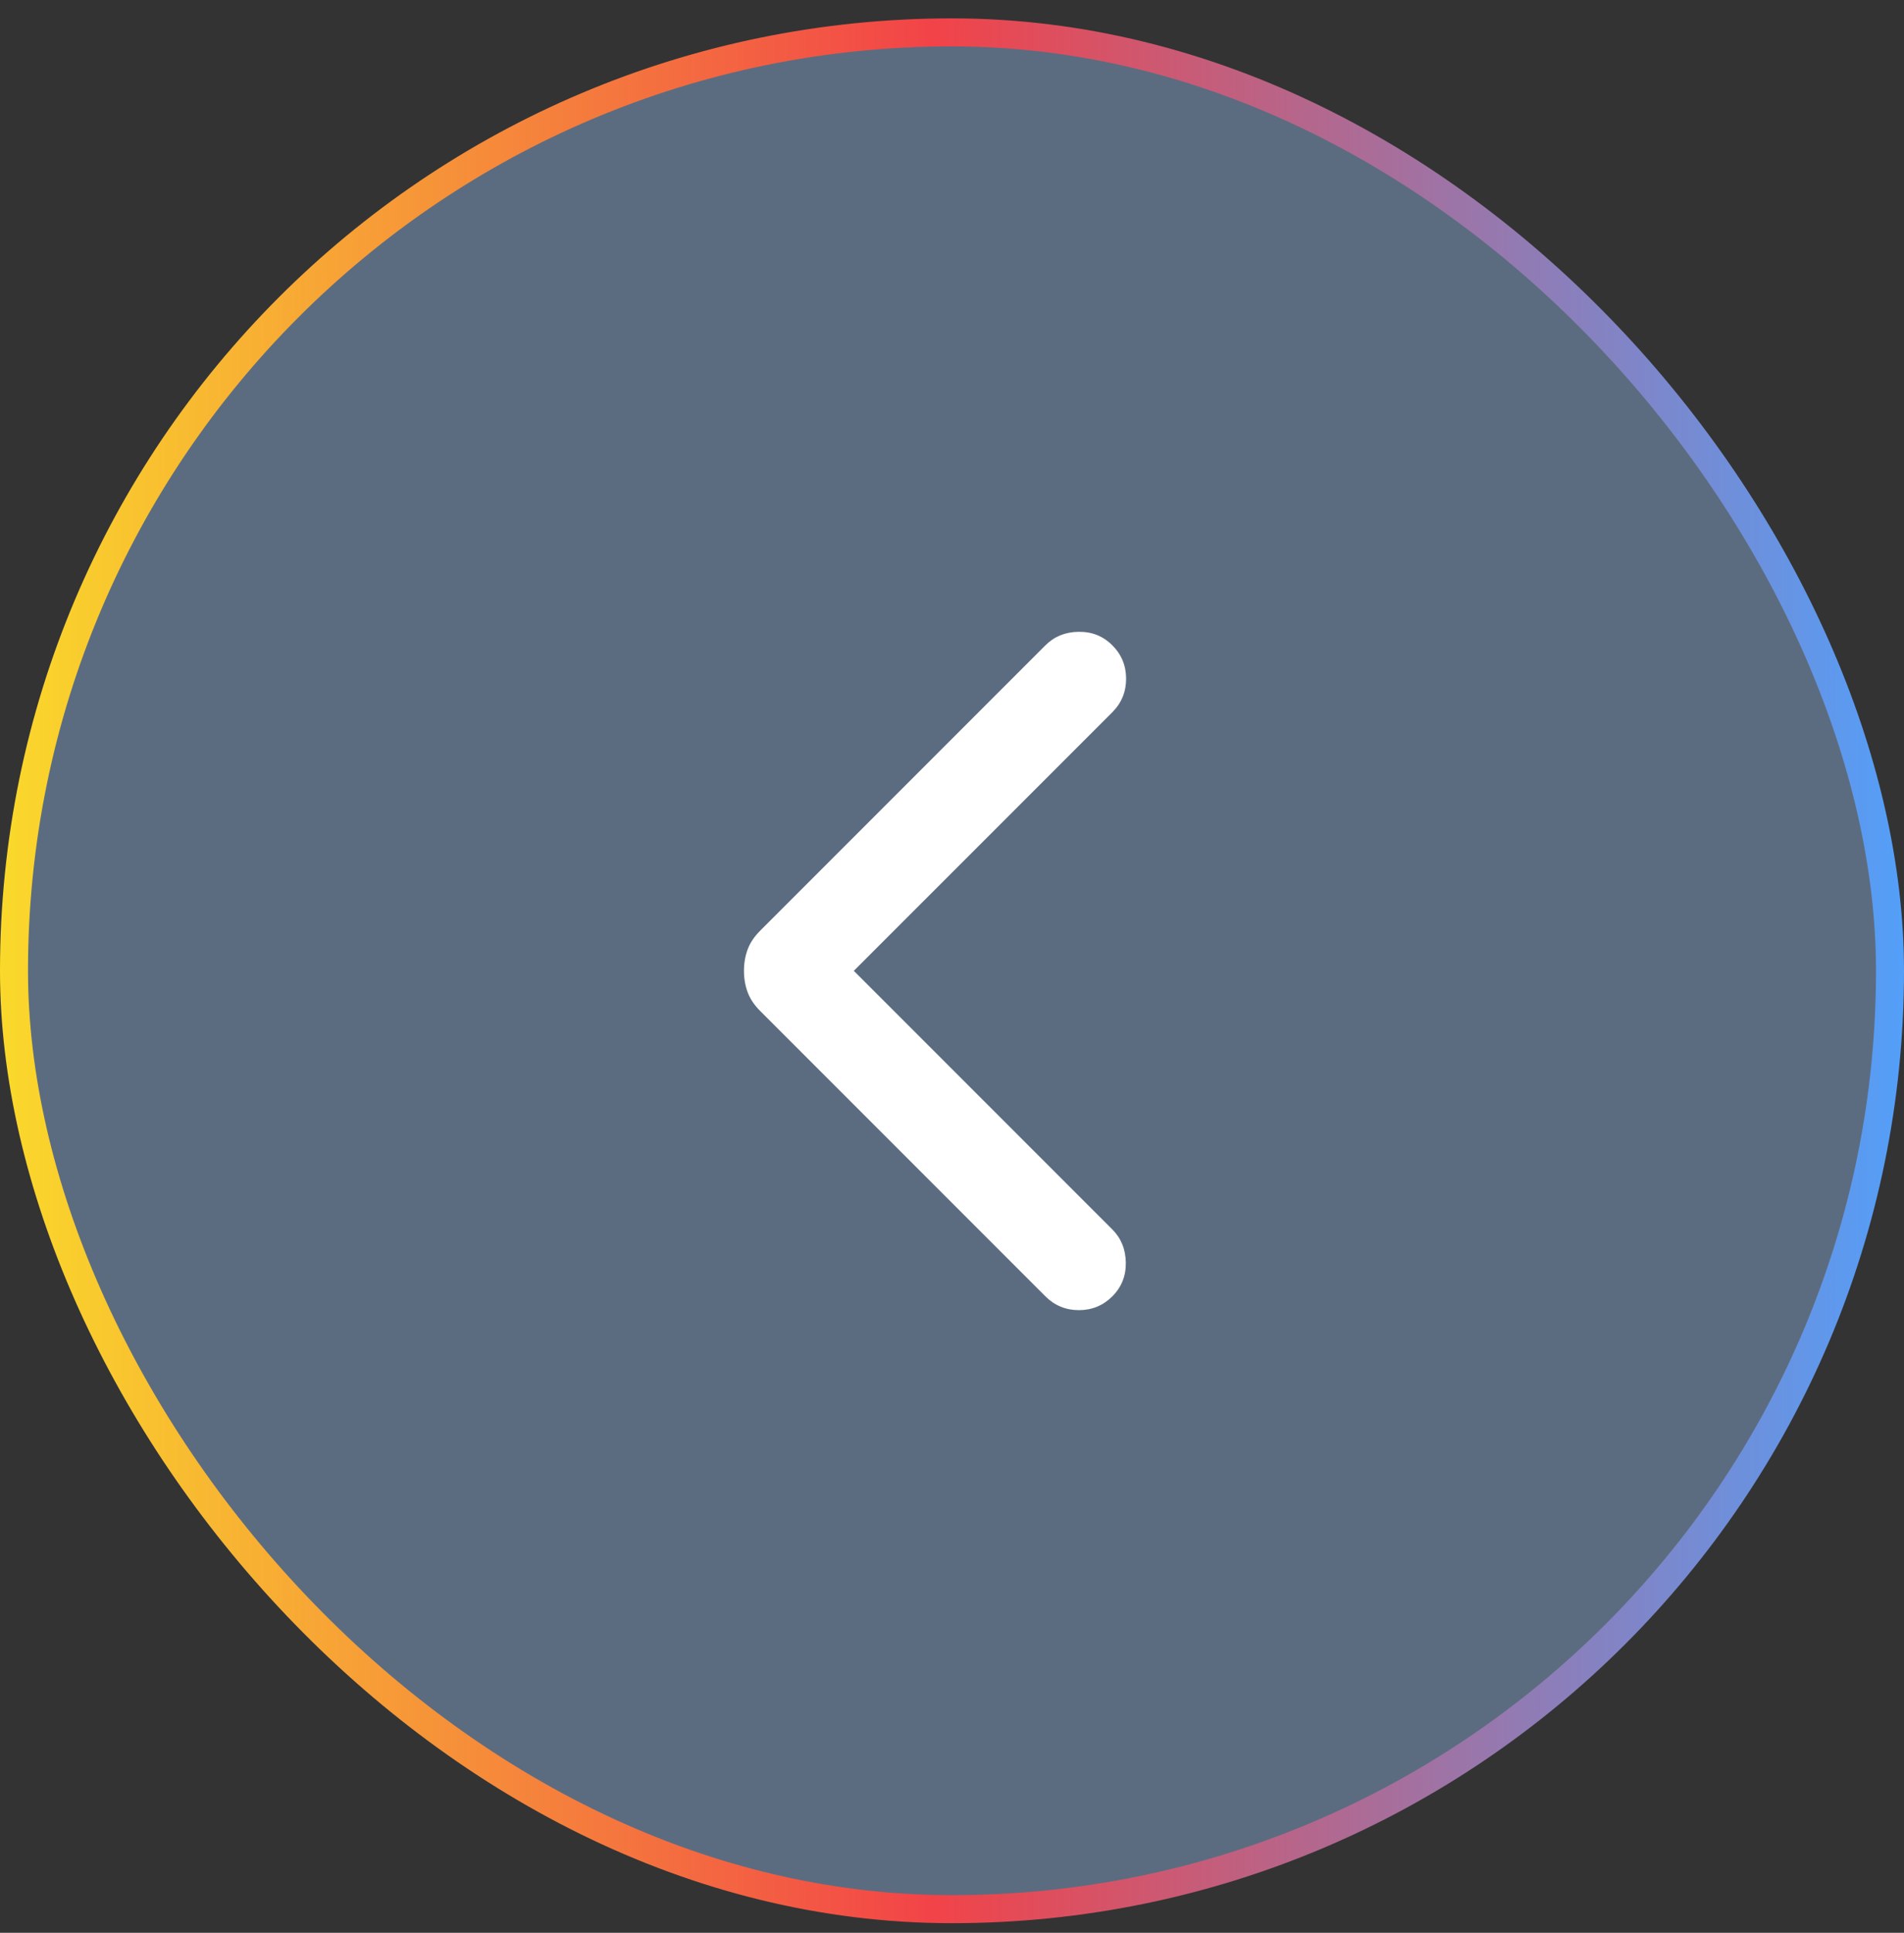
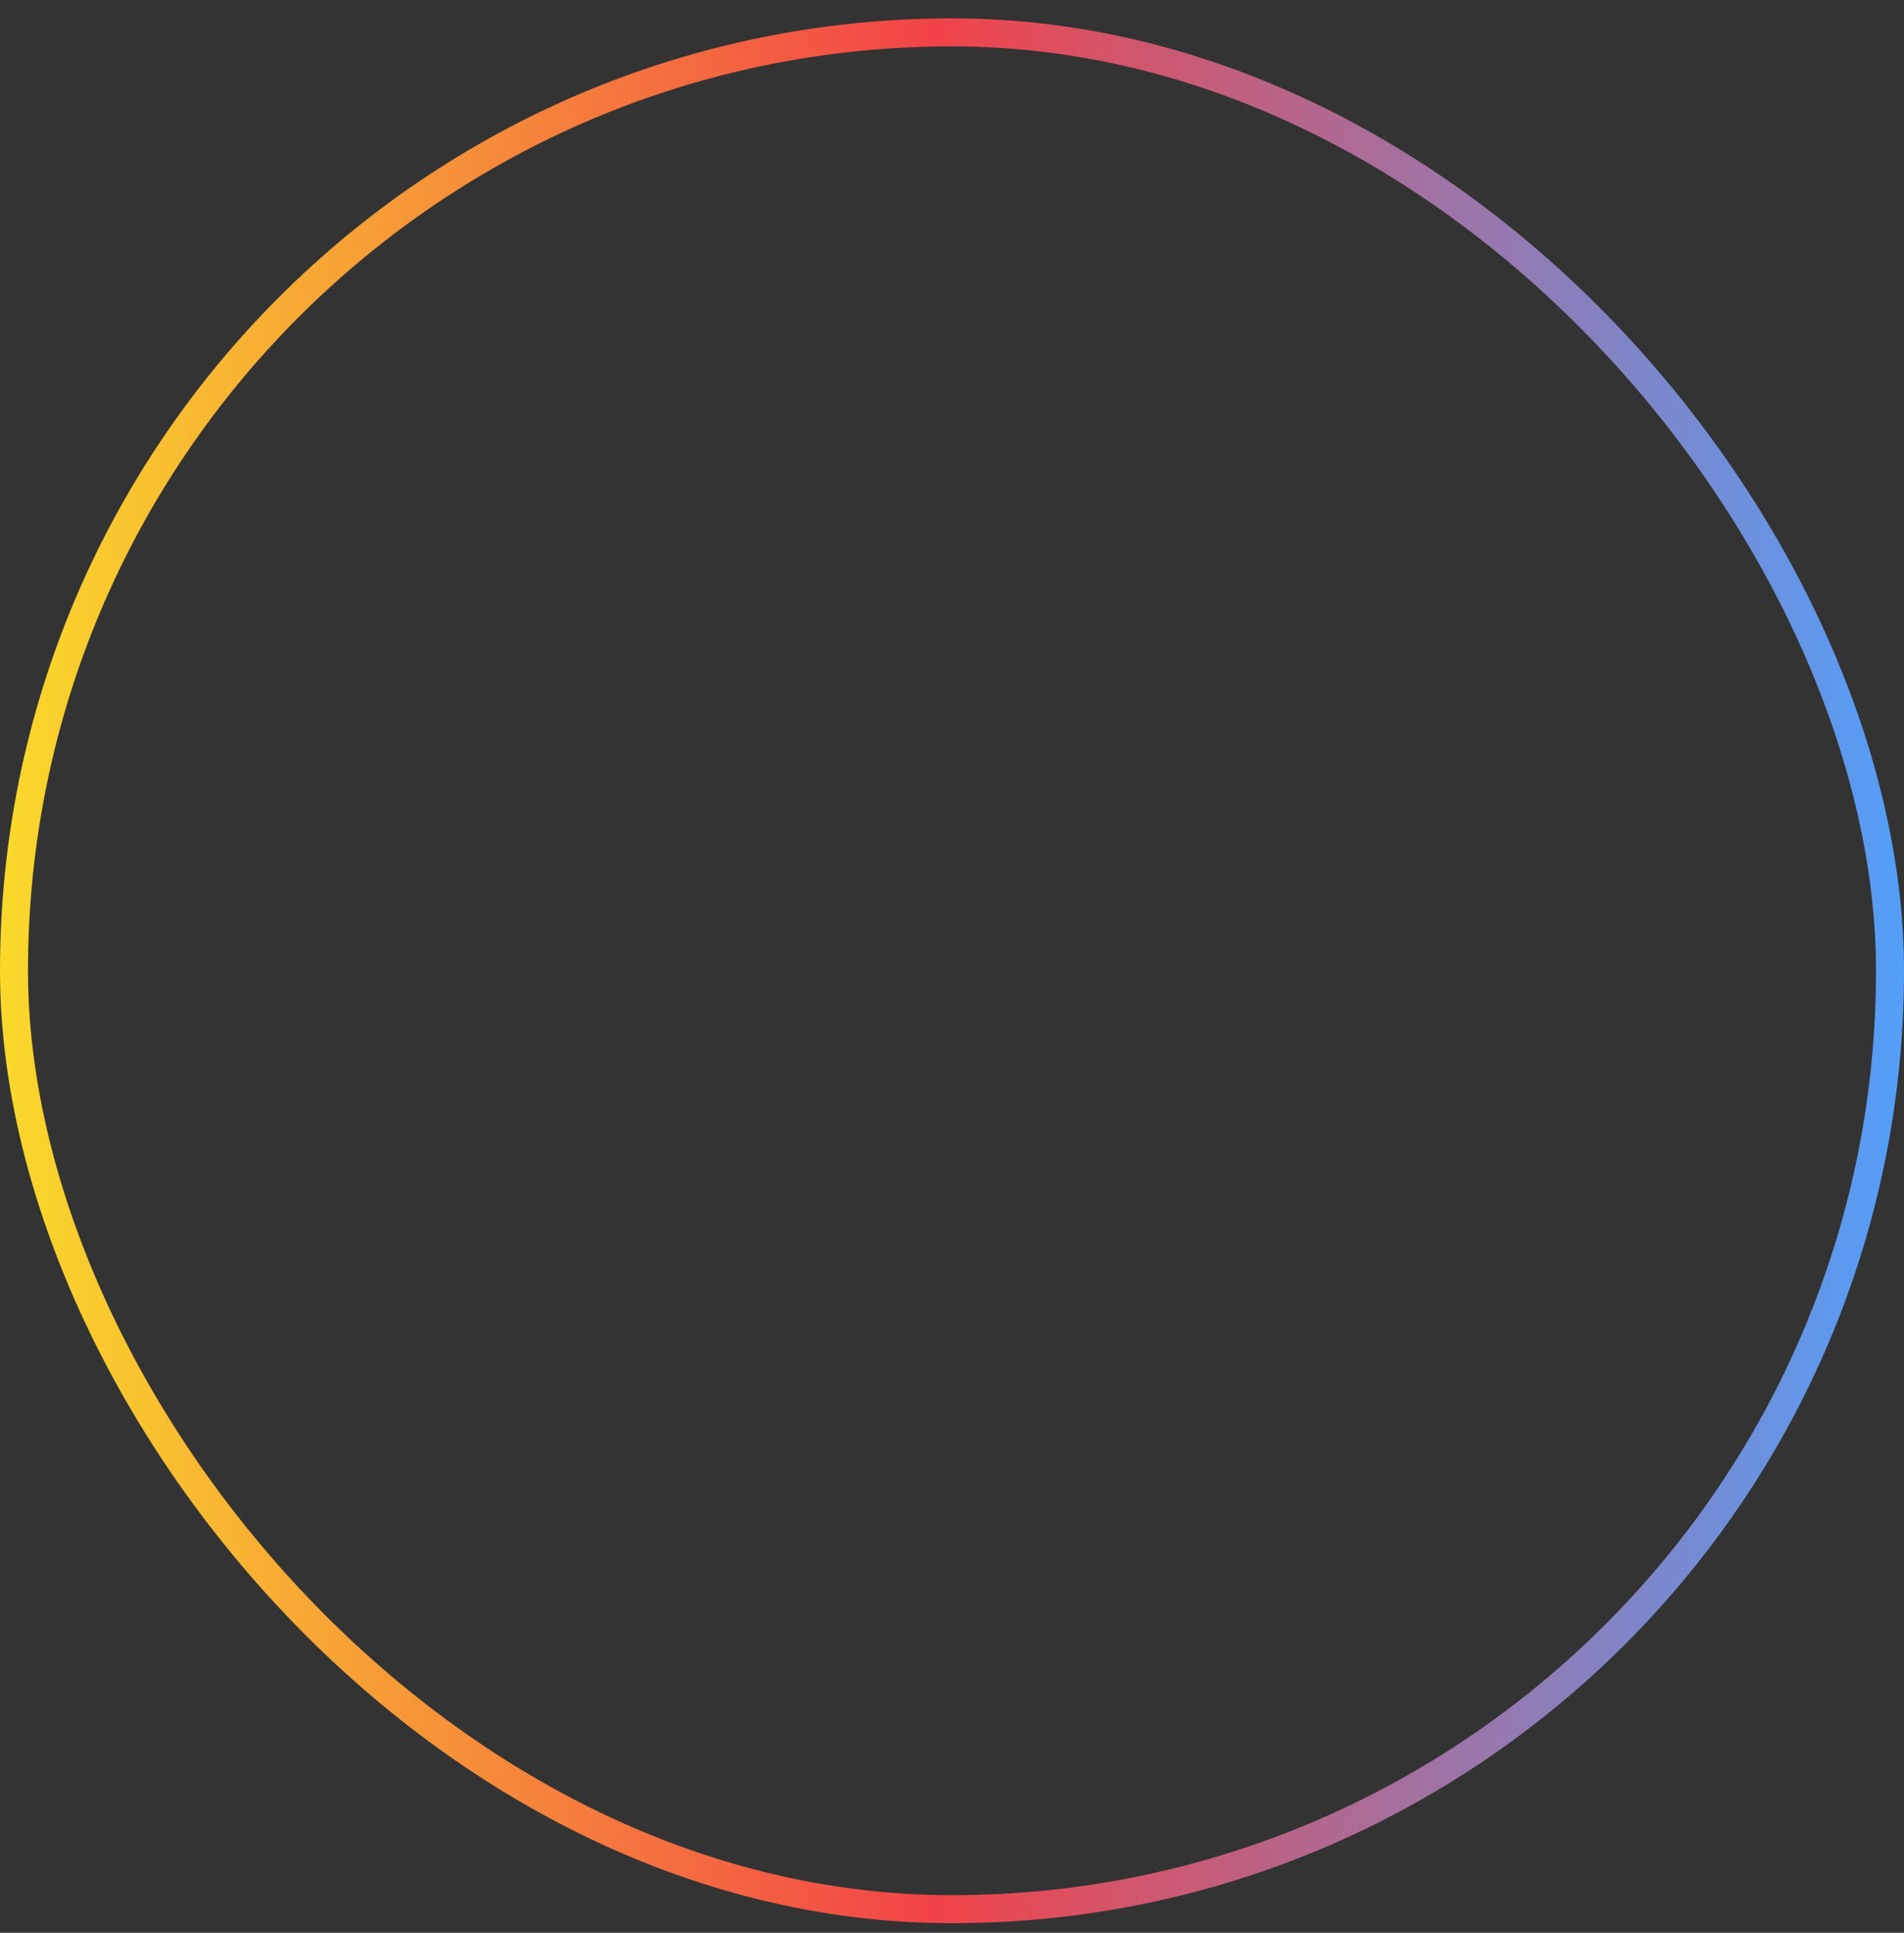
<svg xmlns="http://www.w3.org/2000/svg" width="68" height="69" viewBox="0 0 68 69" fill="none">
  <rect x="0" y="0" width="68" height="69" fill="#333333" stroke="none" />
-   <rect x="0.5" y="1.156" width="67" height="67" rx="33.5" fill="#5C6C80" />
  <rect x="0.5" y="1.156" width="67" height="67" rx="33.5" stroke="url(#paint0_linear_196_43204)" />
-   <path d="M30.493 34.658L39.726 43.89C40.04 44.204 40.2 44.598 40.208 45.074C40.215 45.549 40.054 45.95 39.726 46.279C39.397 46.607 38.999 46.771 38.532 46.771C38.064 46.771 37.666 46.607 37.337 46.279L27.15 36.092C26.938 35.88 26.788 35.656 26.701 35.42C26.614 35.185 26.57 34.931 26.57 34.658C26.57 34.385 26.614 34.13 26.701 33.895C26.788 33.66 26.938 33.436 27.15 33.224L37.337 23.037C37.651 22.723 38.045 22.562 38.521 22.555C38.996 22.548 39.397 22.708 39.726 23.037C40.054 23.365 40.218 23.763 40.218 24.231C40.218 24.699 40.054 25.097 39.726 25.426L30.493 34.658Z" fill="white" />
  <defs>
    <linearGradient id="paint0_linear_196_43204" x1="68" y1="34.656" x2="0" y2="34.656" gradientUnits="userSpaceOnUse">
      <stop stop-color="#539FF9" />
      <stop offset="0.51" stop-color="#F24348" />
      <stop offset="1" stop-color="#FAD92B" />
    </linearGradient>
  </defs>
</svg>